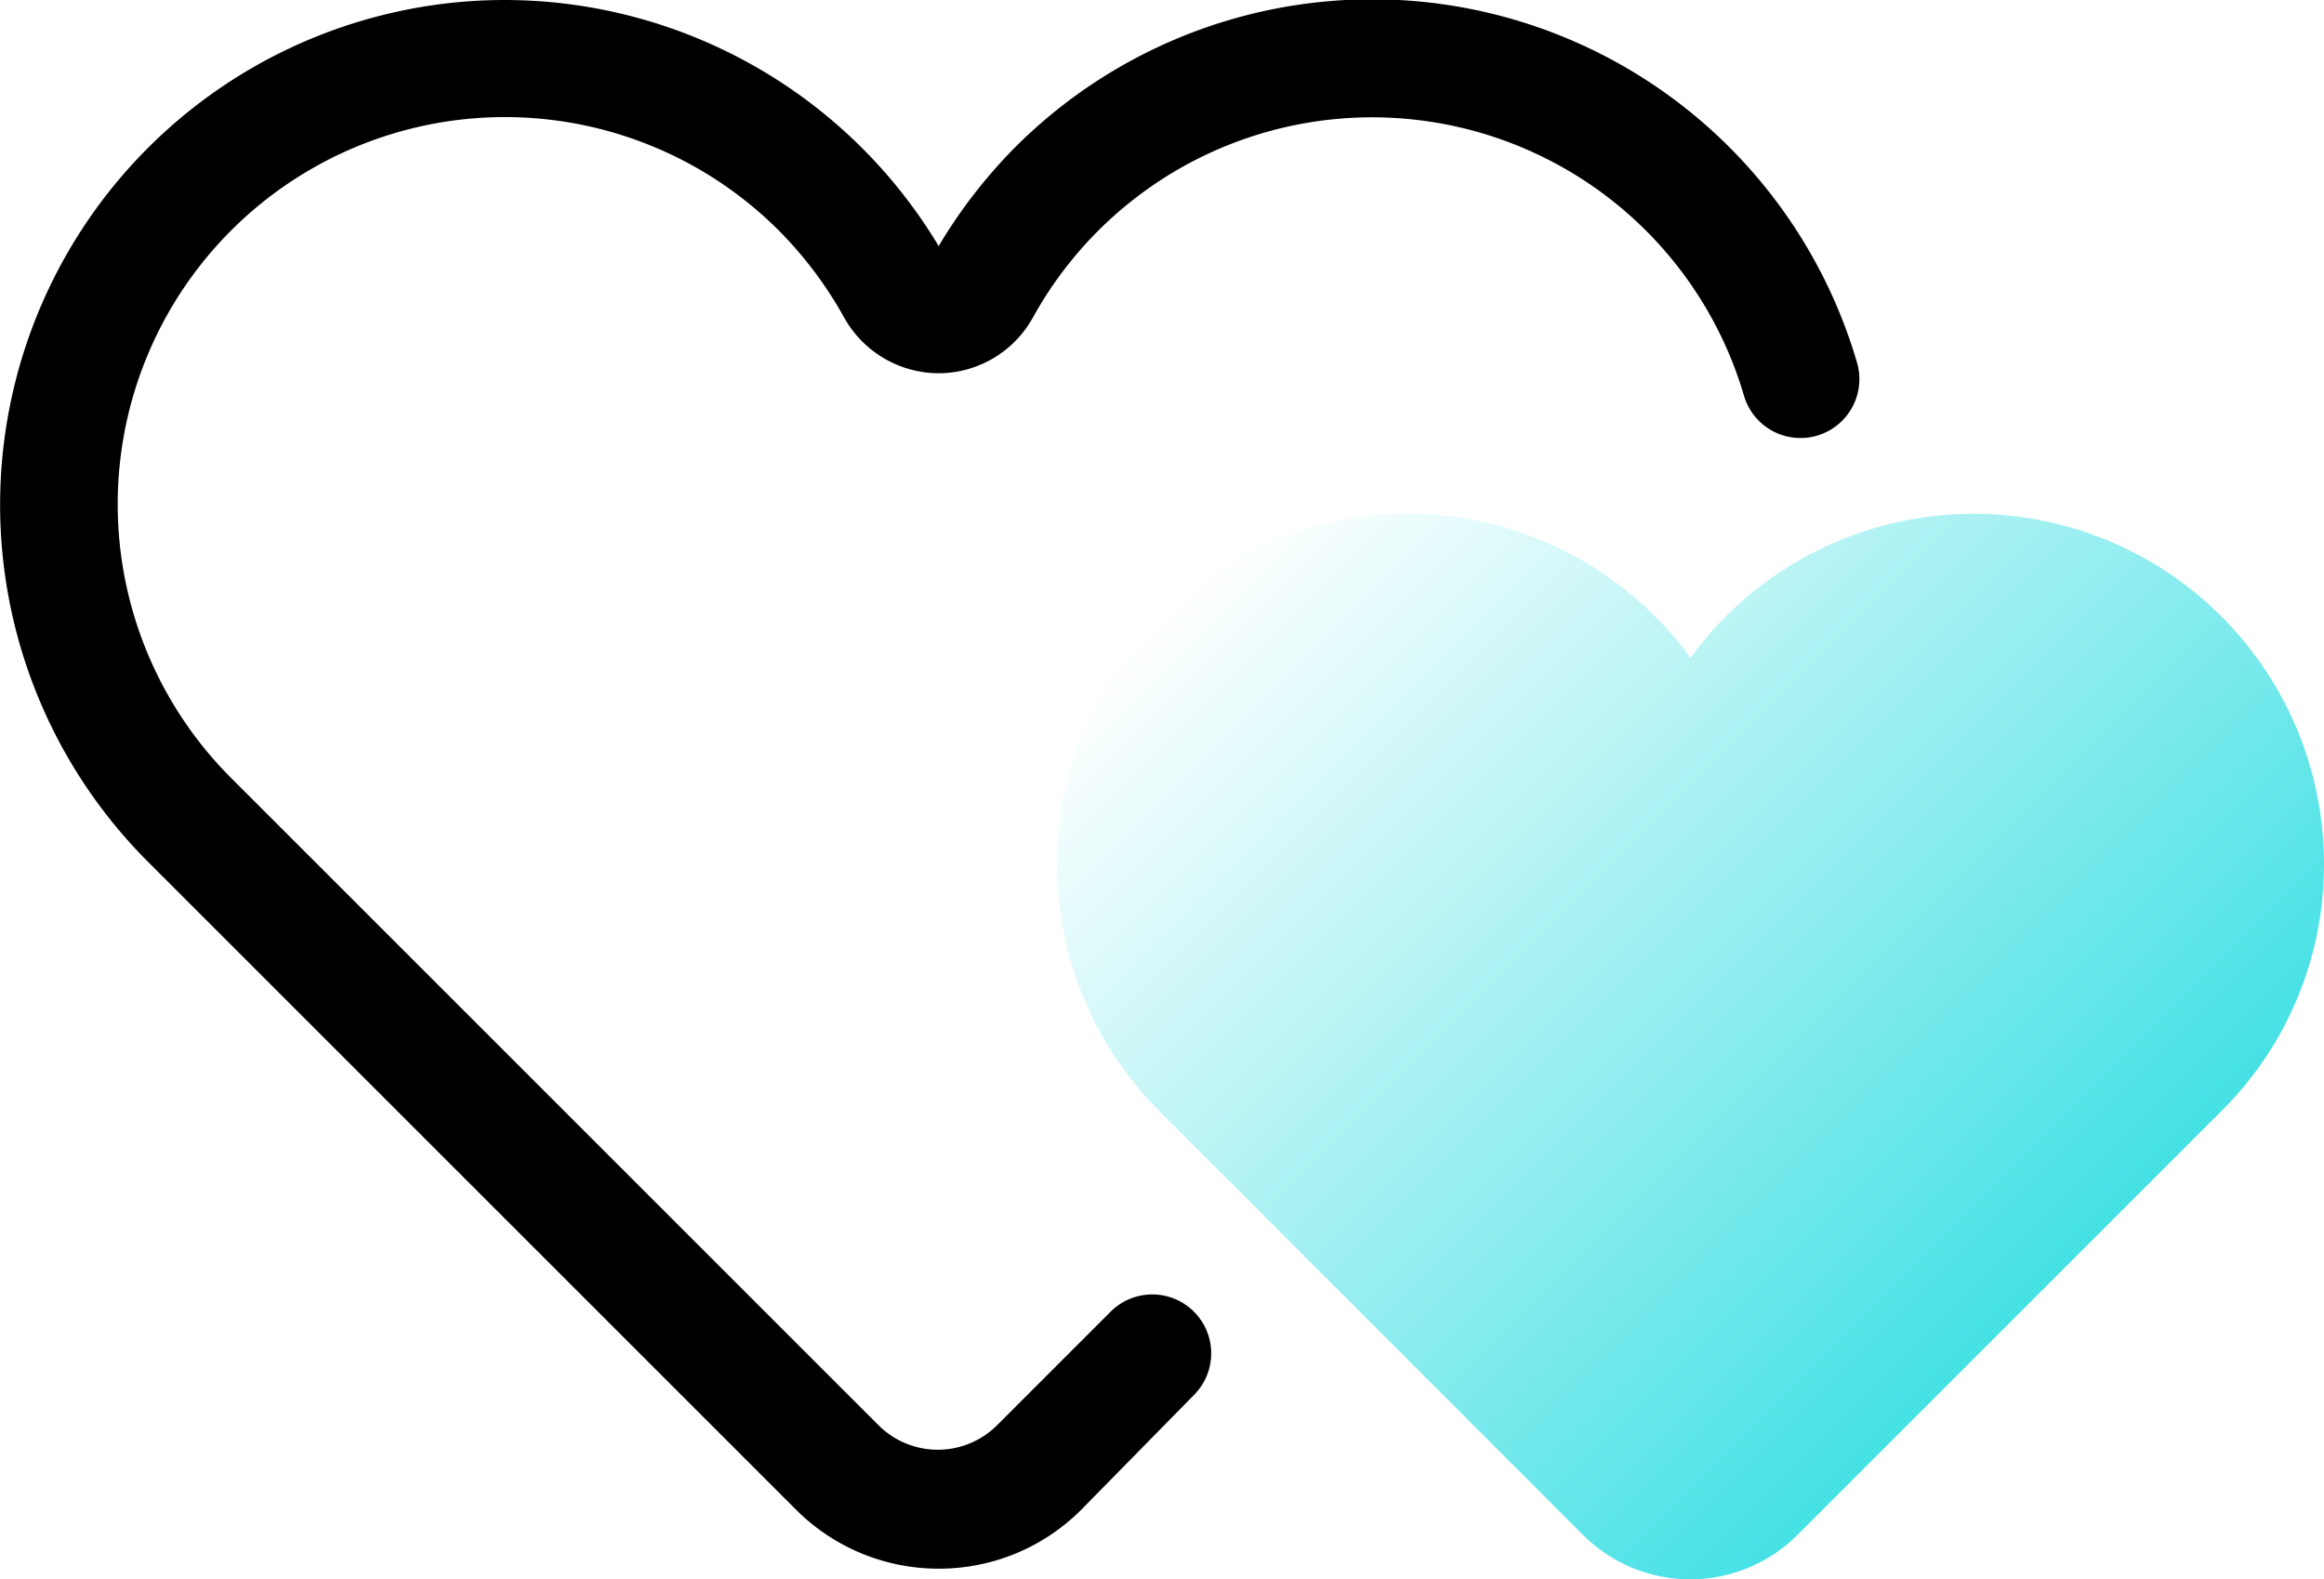
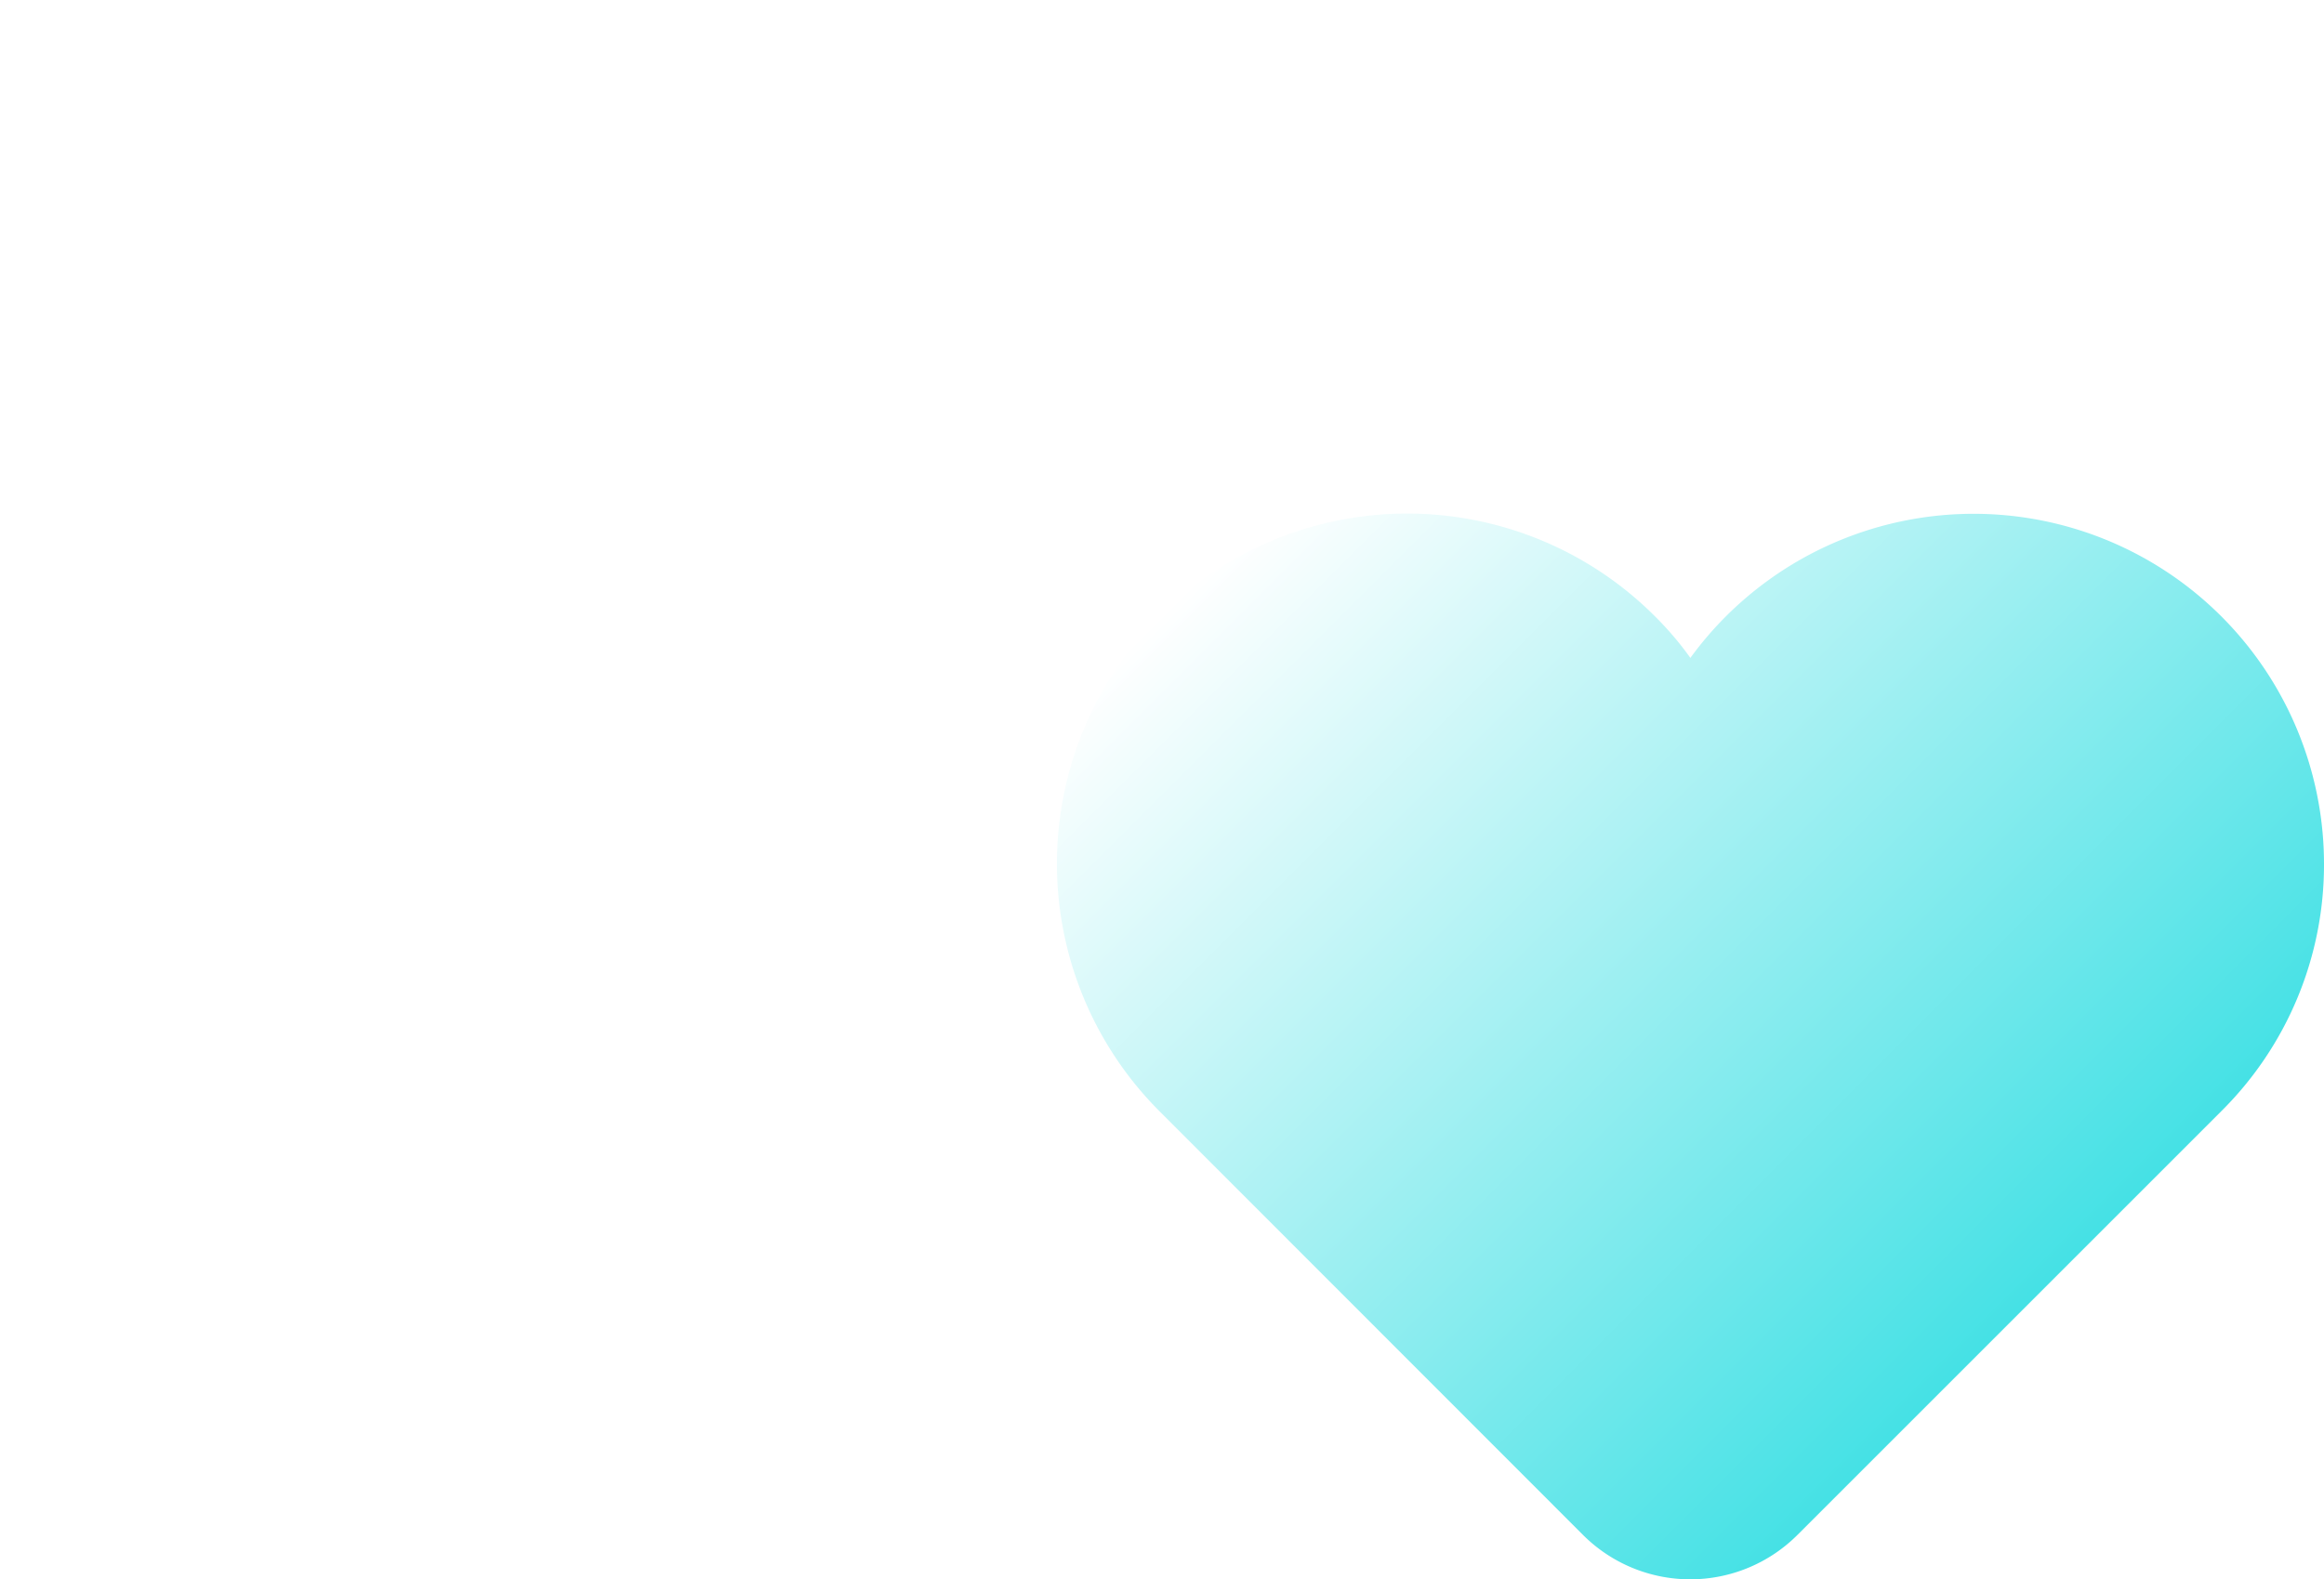
<svg xmlns="http://www.w3.org/2000/svg" viewBox="0 0 78.93 53.65">
  <defs>
    <style>.cls-1{fill:#fff;}.cls-2{fill:url(#名称未設定グラデーション_237);}</style>
    <linearGradient id="名称未設定グラデーション_237" x1="44.19" y1="16.13" x2="70.63" y2="42.57" gradientUnits="userSpaceOnUse">
      <stop offset="0" stop-color="#fff" />
      <stop offset="1" stop-color="#45e1e5" />
    </linearGradient>
  </defs>
  <g id="レイヤー_2" data-name="レイヤー 2">
    <g id="レイヤー_1-2" data-name="レイヤー 1">
      <rect class="cls-1" width="78.93" height="53.65" />
-       <path d="M31.88,53.29a6.84,6.84,0,0,1-4.84-2l-22-22A17.15,17.15,0,0,1,17.15,0,17.2,17.2,0,0,1,31.88,8.36,17.43,17.43,0,0,1,34.48,5a17.15,17.15,0,0,1,28.59,7.32,2,2,0,0,1-3.84,1.12,13.16,13.16,0,0,0-24.14-2.67,3.67,3.67,0,0,1-3.21,1.91h0a3.69,3.69,0,0,1-3.22-1.91,13.4,13.4,0,0,0-2.21-2.94,13.15,13.15,0,0,0-18.6,18.6l22,22a2.85,2.85,0,0,0,4,0l3.87-3.87a2,2,0,0,1,2.83,2.83L36.71,51.3A6.82,6.82,0,0,1,31.88,53.29Z" />
      <path class="cls-2" d="M78.93,29.34a11.79,11.79,0,0,1-3.49,8.41L61.05,52.14a5.15,5.15,0,0,1-7.29,0L39.38,37.75A11.89,11.89,0,0,1,56.2,20.93a10.93,10.93,0,0,1,1.21,1.42,11.9,11.9,0,0,1,21.52,7Z" />
    </g>
  </g>
</svg>